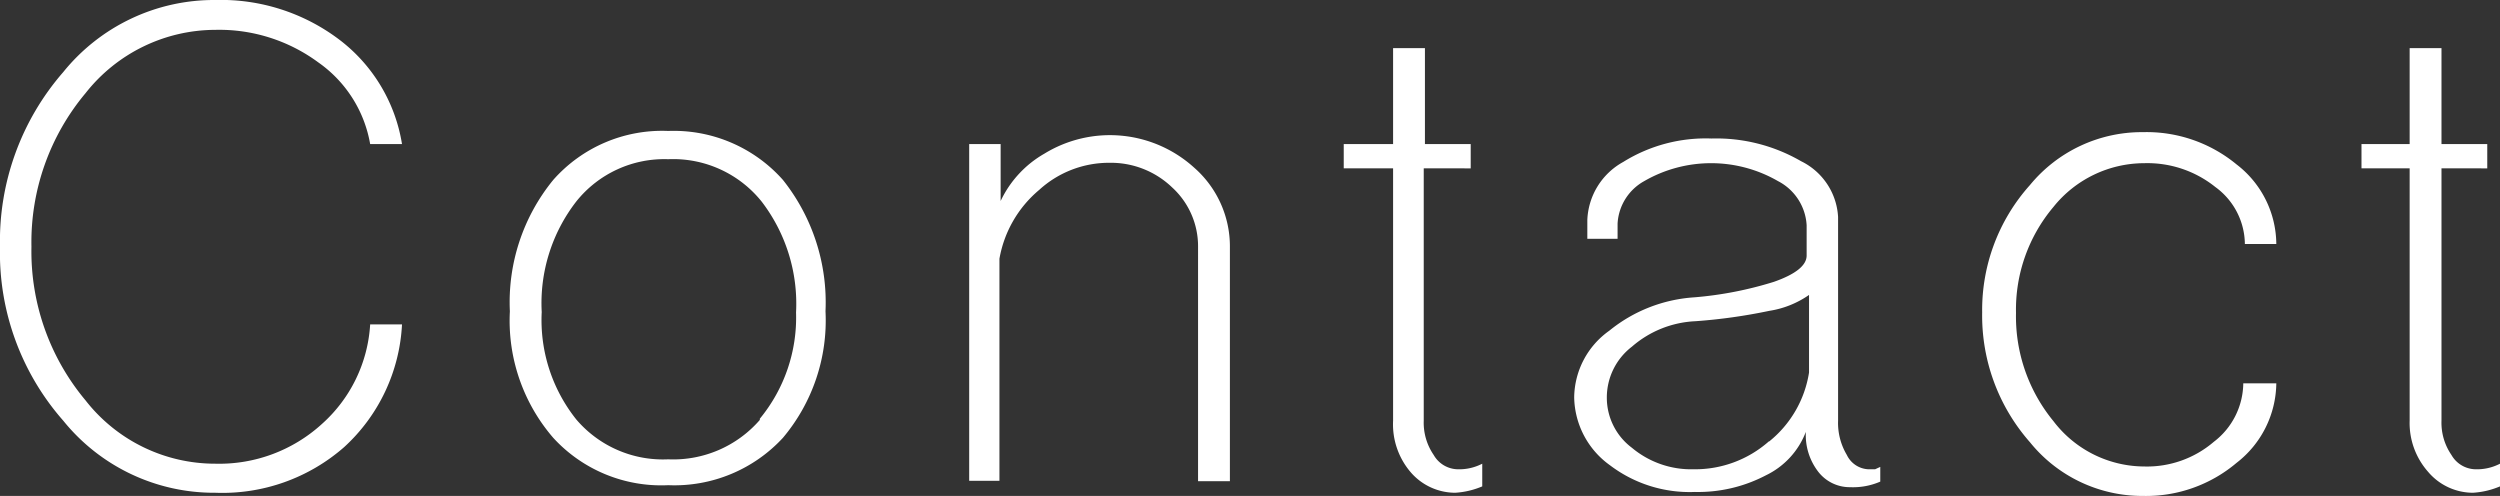
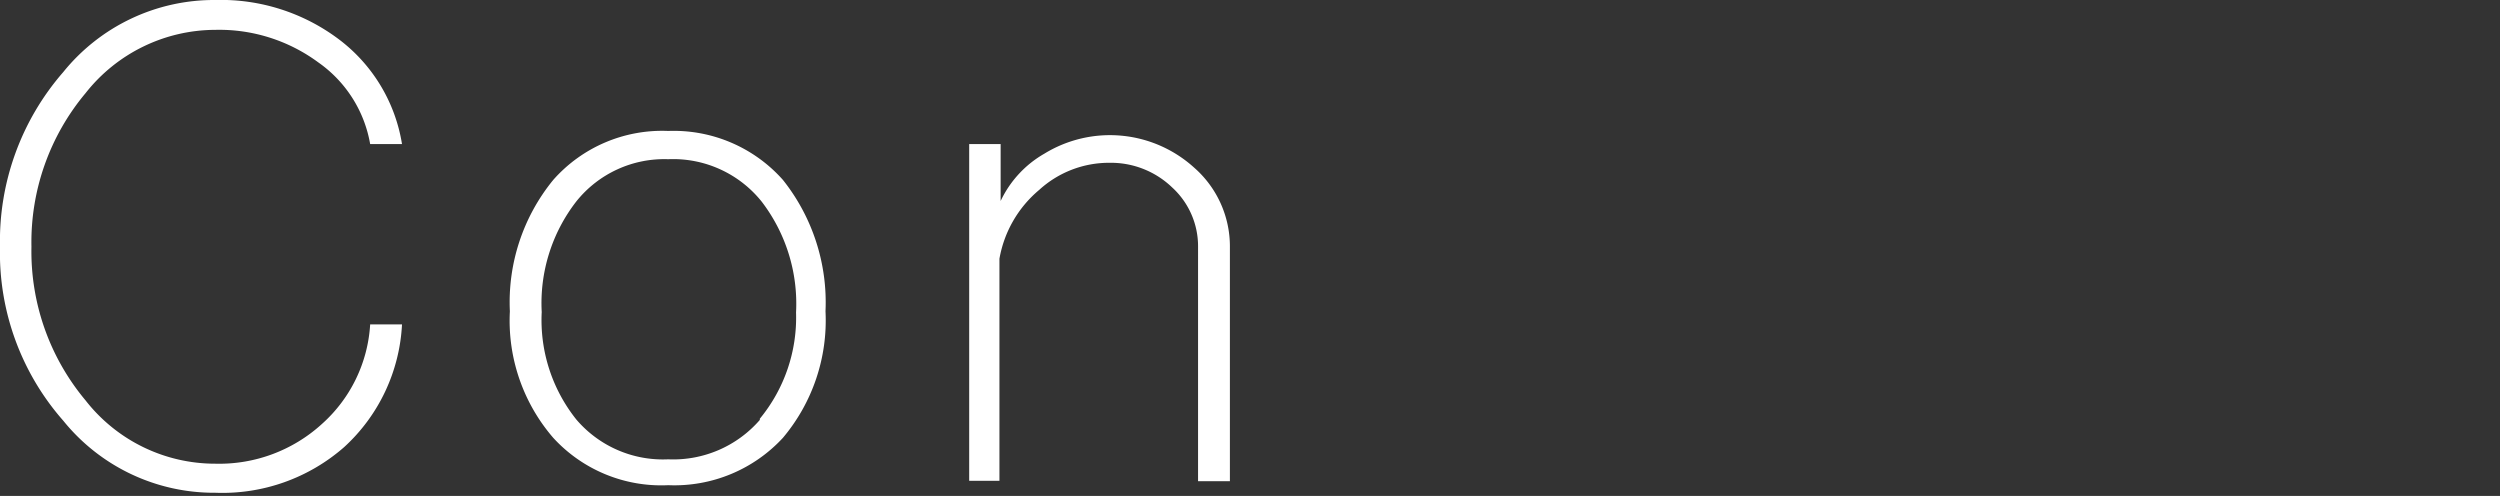
<svg xmlns="http://www.w3.org/2000/svg" viewBox="0 0 62.81 12.46">
  <rect x="0" y="0" width="62.81" height="12.46" fill="#333333" stroke="none" />
  <defs>
    <style>.cls-1{fill:#fff;}</style>
  </defs>
  <g id="レイヤー_2" data-name="レイヤー 2">
    <g id="design">
      <path class="cls-1" d="M1.59,10.57A6.38,6.38,0,0,1,0,6.2,6.46,6.46,0,0,1,1.59,1.81,4.87,4.87,0,0,1,5.41,0,4.93,4.93,0,0,1,8.53,1,4.11,4.11,0,0,1,10.1,3.62H9.3A3.16,3.16,0,0,0,8,1.57,4.19,4.19,0,0,0,5.41.75,4.16,4.16,0,0,0,2.15,2.34,5.83,5.83,0,0,0,.79,6.2a5.83,5.83,0,0,0,1.36,3.86,4.13,4.13,0,0,0,3.26,1.59,3.83,3.83,0,0,0,2.68-1A3.64,3.64,0,0,0,9.3,8.15h.8a4.48,4.48,0,0,1-1.45,3.08,4.64,4.64,0,0,1-3.24,1.15A4.87,4.87,0,0,1,1.59,10.57Z" />
      <path class="cls-1" d="M13.9,11a4.5,4.5,0,0,1-1.09-3.18,4.85,4.85,0,0,1,1.09-3.3,3.65,3.65,0,0,1,2.89-1.23,3.67,3.67,0,0,1,2.88,1.23,4.94,4.94,0,0,1,1.07,3.3A4.58,4.58,0,0,1,19.67,11a3.71,3.71,0,0,1-2.88,1.19A3.68,3.68,0,0,1,13.9,11Zm5.19-.48A4,4,0,0,0,20,7.85a4.22,4.22,0,0,0-.86-2.78A2.85,2.85,0,0,0,16.79,4a2.83,2.83,0,0,0-2.31,1.06,4.17,4.17,0,0,0-.87,2.78,4,4,0,0,0,.87,2.7,2.86,2.86,0,0,0,2.31,1A2.88,2.88,0,0,0,19.09,10.55Z" />
      <path class="cls-1" d="M24.35,12.08V3.62h.79V5.05a2.69,2.69,0,0,1,1.1-1.19A3.15,3.15,0,0,1,30,4.21a2.63,2.63,0,0,1,.9,2v5.88h-.8V6.2a2,2,0,0,0-.65-1.49,2.22,2.22,0,0,0-1.57-.62,2.6,2.6,0,0,0-1.77.68,2.91,2.91,0,0,0-1,1.73v5.58Z" />
-       <path class="cls-1" d="M35.43,11.85A1.85,1.85,0,0,1,35,10.57V4.23H33.76V3.62H35V1.21h.8V3.62h1.15v.61H35.77v6.34a1.43,1.43,0,0,0,.25.86.71.71,0,0,0,.6.36,1.26,1.26,0,0,0,.62-.14v.57a2.06,2.06,0,0,1-.68.16A1.48,1.48,0,0,1,35.43,11.85Z" />
-       <path class="cls-1" d="M40.45,11.69a2.14,2.14,0,0,1-.9-1.71,2.08,2.08,0,0,1,.88-1.67,3.77,3.77,0,0,1,2.14-.84,9.23,9.23,0,0,0,2-.39c.54-.19.82-.41.82-.66V5.66a1.33,1.33,0,0,0-.72-1.11,3.36,3.36,0,0,0-3.36,0,1.3,1.3,0,0,0-.67,1.07V6h-.76V5.53a1.74,1.74,0,0,1,.9-1.46A3.92,3.92,0,0,1,43,3.48a4.25,4.25,0,0,1,2.25.57,1.66,1.66,0,0,1,.93,1.4v5.12a1.57,1.57,0,0,0,.22.86.63.63,0,0,0,.54.36l.17,0,.13-.06v.37a1.72,1.72,0,0,1-.76.14,1,1,0,0,1-.8-.39,1.51,1.51,0,0,1-.31-1,2,2,0,0,1-1,1.09,3.67,3.67,0,0,1-1.79.42A3.31,3.31,0,0,1,40.45,11.69Zm4-.6a2.77,2.77,0,0,0,1-1.73V7.41a2.38,2.38,0,0,1-1,.4,13.87,13.87,0,0,1-1.85.26A2.61,2.61,0,0,0,41,8.71,1.61,1.61,0,0,0,40.37,10,1.57,1.57,0,0,0,41,11.25a2.32,2.32,0,0,0,1.55.54A2.8,2.8,0,0,0,44.44,11.09Z" />
-       <path class="cls-1" d="M51,11.11A4.81,4.81,0,0,1,49.8,7.85,4.7,4.7,0,0,1,51,4.65a3.64,3.64,0,0,1,2.84-1.33,3.55,3.55,0,0,1,2.35.81,2.54,2.54,0,0,1,1,2h-.79a1.79,1.79,0,0,0-.74-1.43,2.73,2.73,0,0,0-1.79-.6,2.93,2.93,0,0,0-2.28,1.1,4,4,0,0,0-.94,2.66,4.14,4.14,0,0,0,.94,2.72,2.88,2.88,0,0,0,2.28,1.14,2.58,2.58,0,0,0,1.75-.62,1.87,1.87,0,0,0,.74-1.47h.83a2.56,2.56,0,0,1-1,2,3.52,3.52,0,0,1-2.35.83A3.63,3.63,0,0,1,51,11.11Z" />
-       <path class="cls-1" d="M61,11.85a1.85,1.85,0,0,1-.46-1.28V4.23H59.33V3.62h1.21V1.21h.8V3.62h1.15v.61H61.34v6.34a1.43,1.43,0,0,0,.25.86.71.71,0,0,0,.6.36,1.26,1.26,0,0,0,.62-.14v.57a2.06,2.06,0,0,1-.68.16A1.48,1.48,0,0,1,61,11.85Z" />
    </g>
  </g>
</svg>